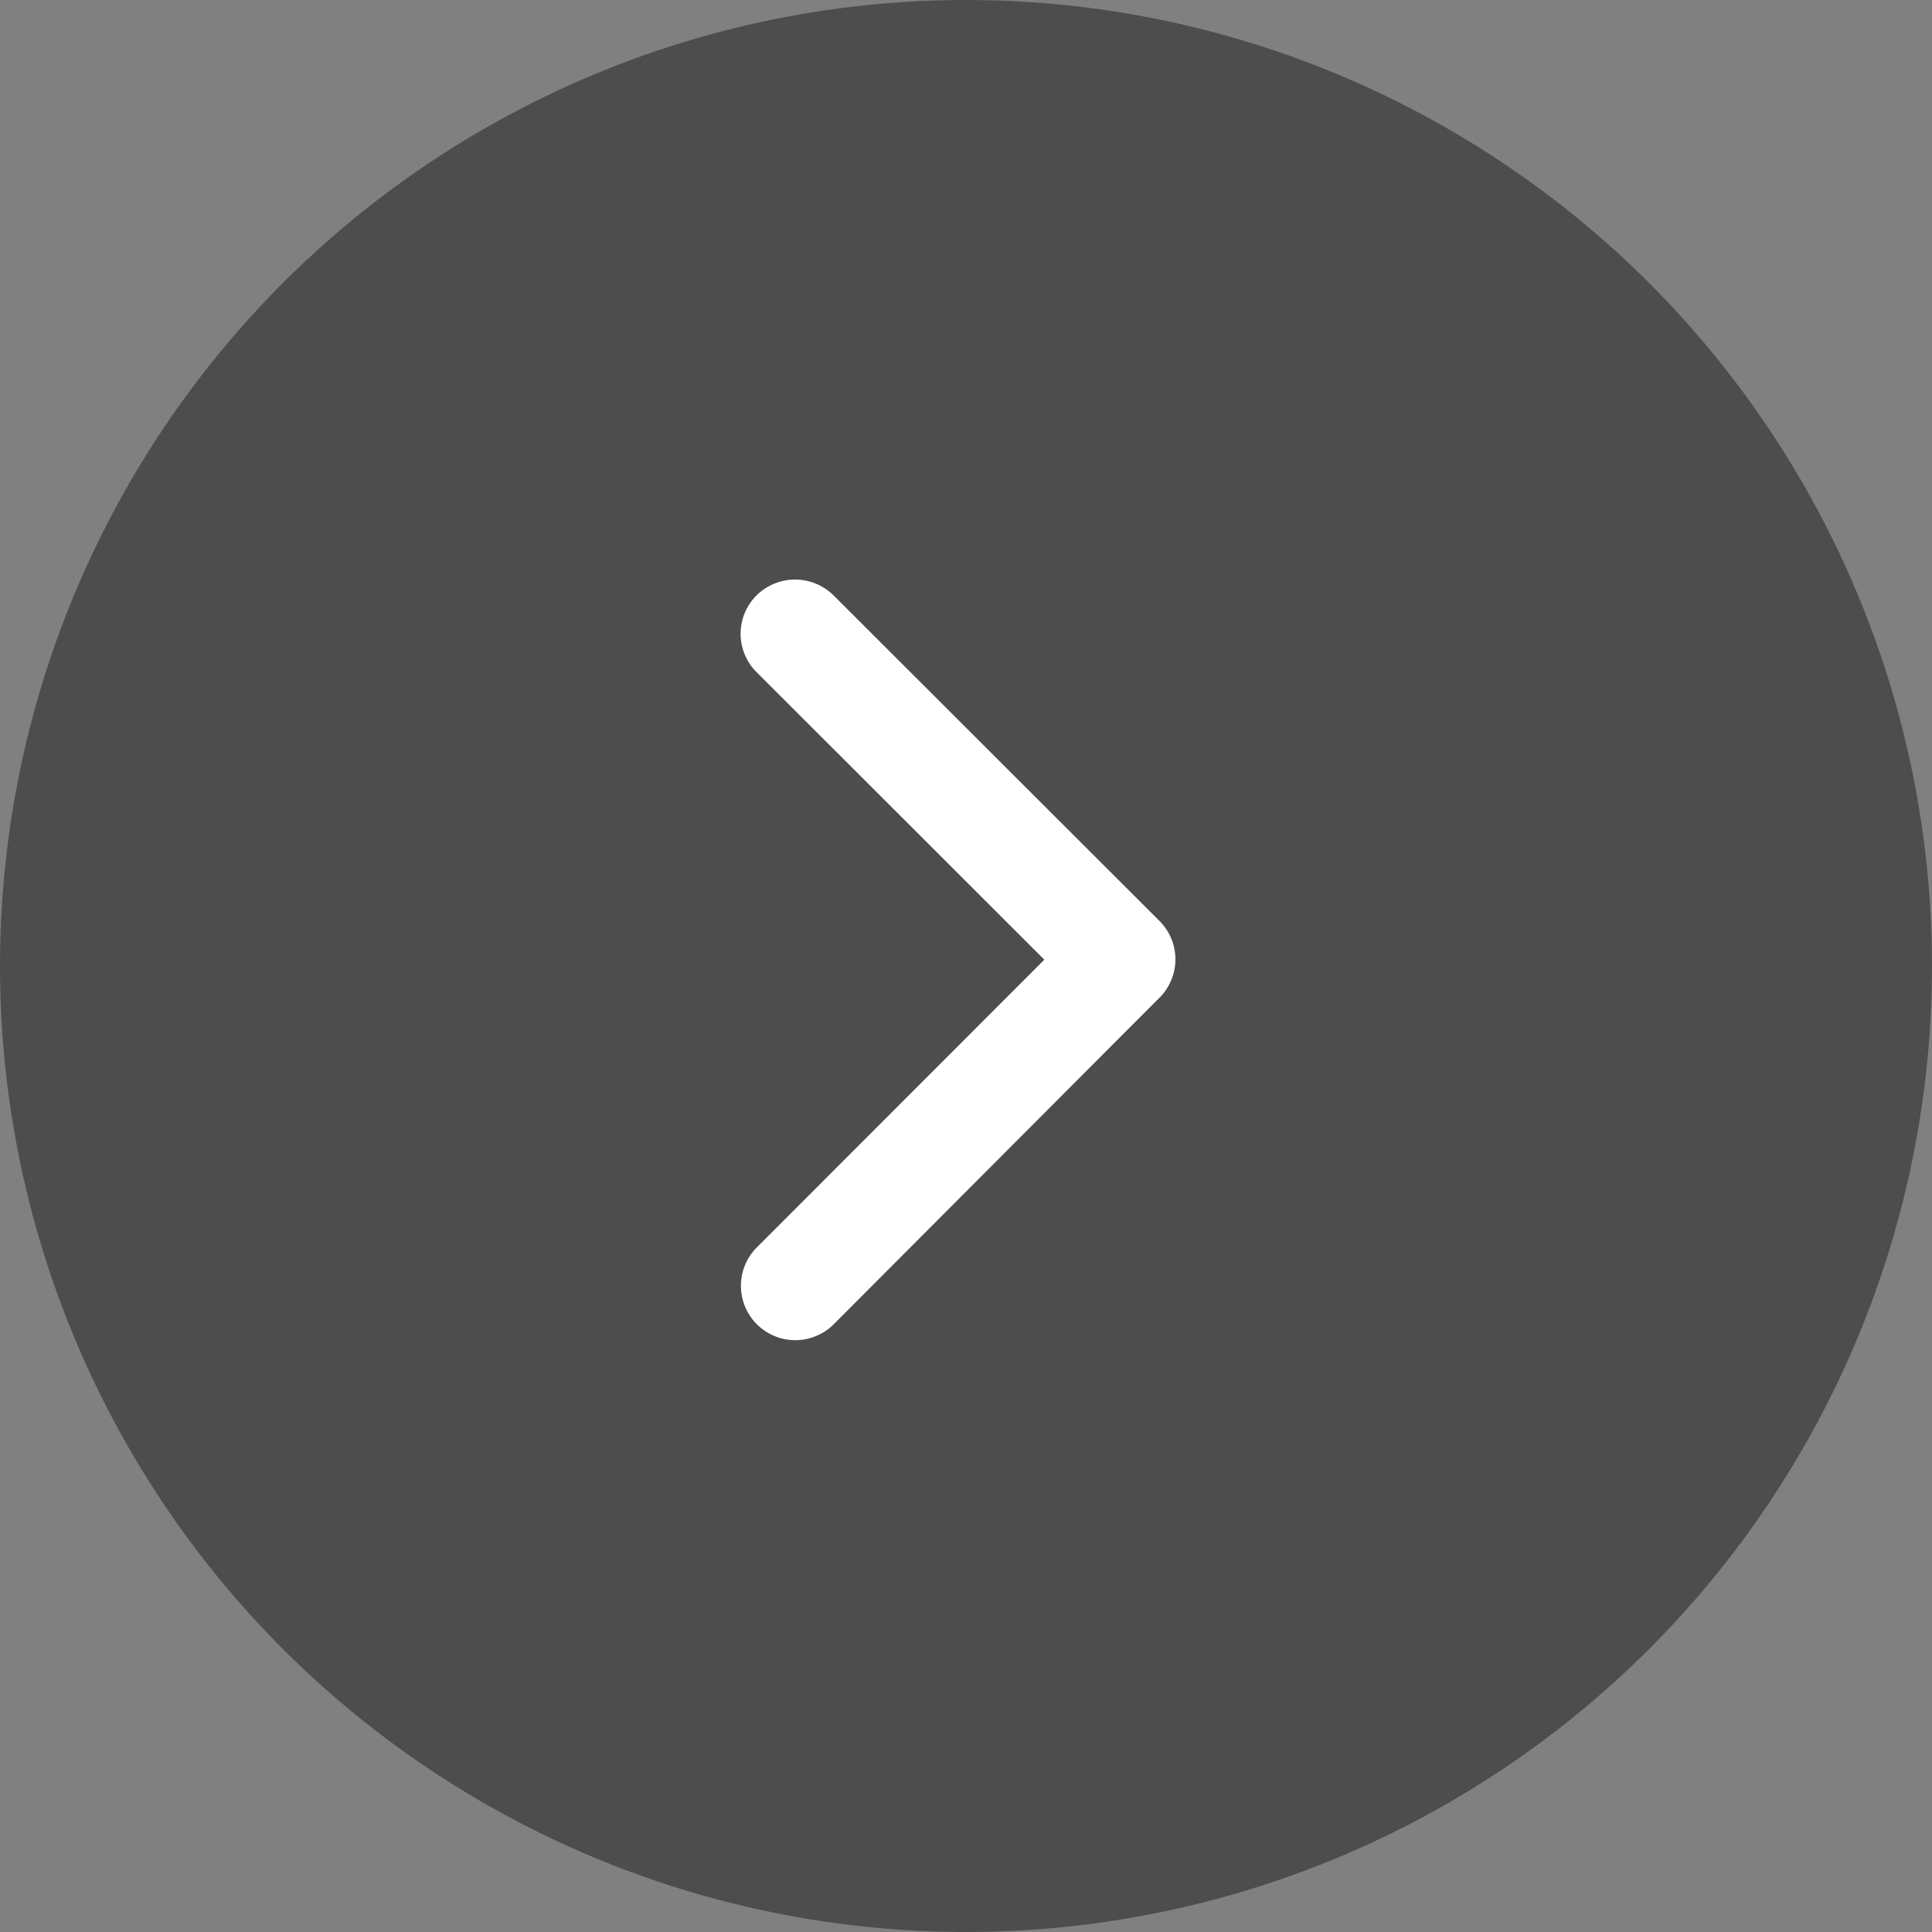
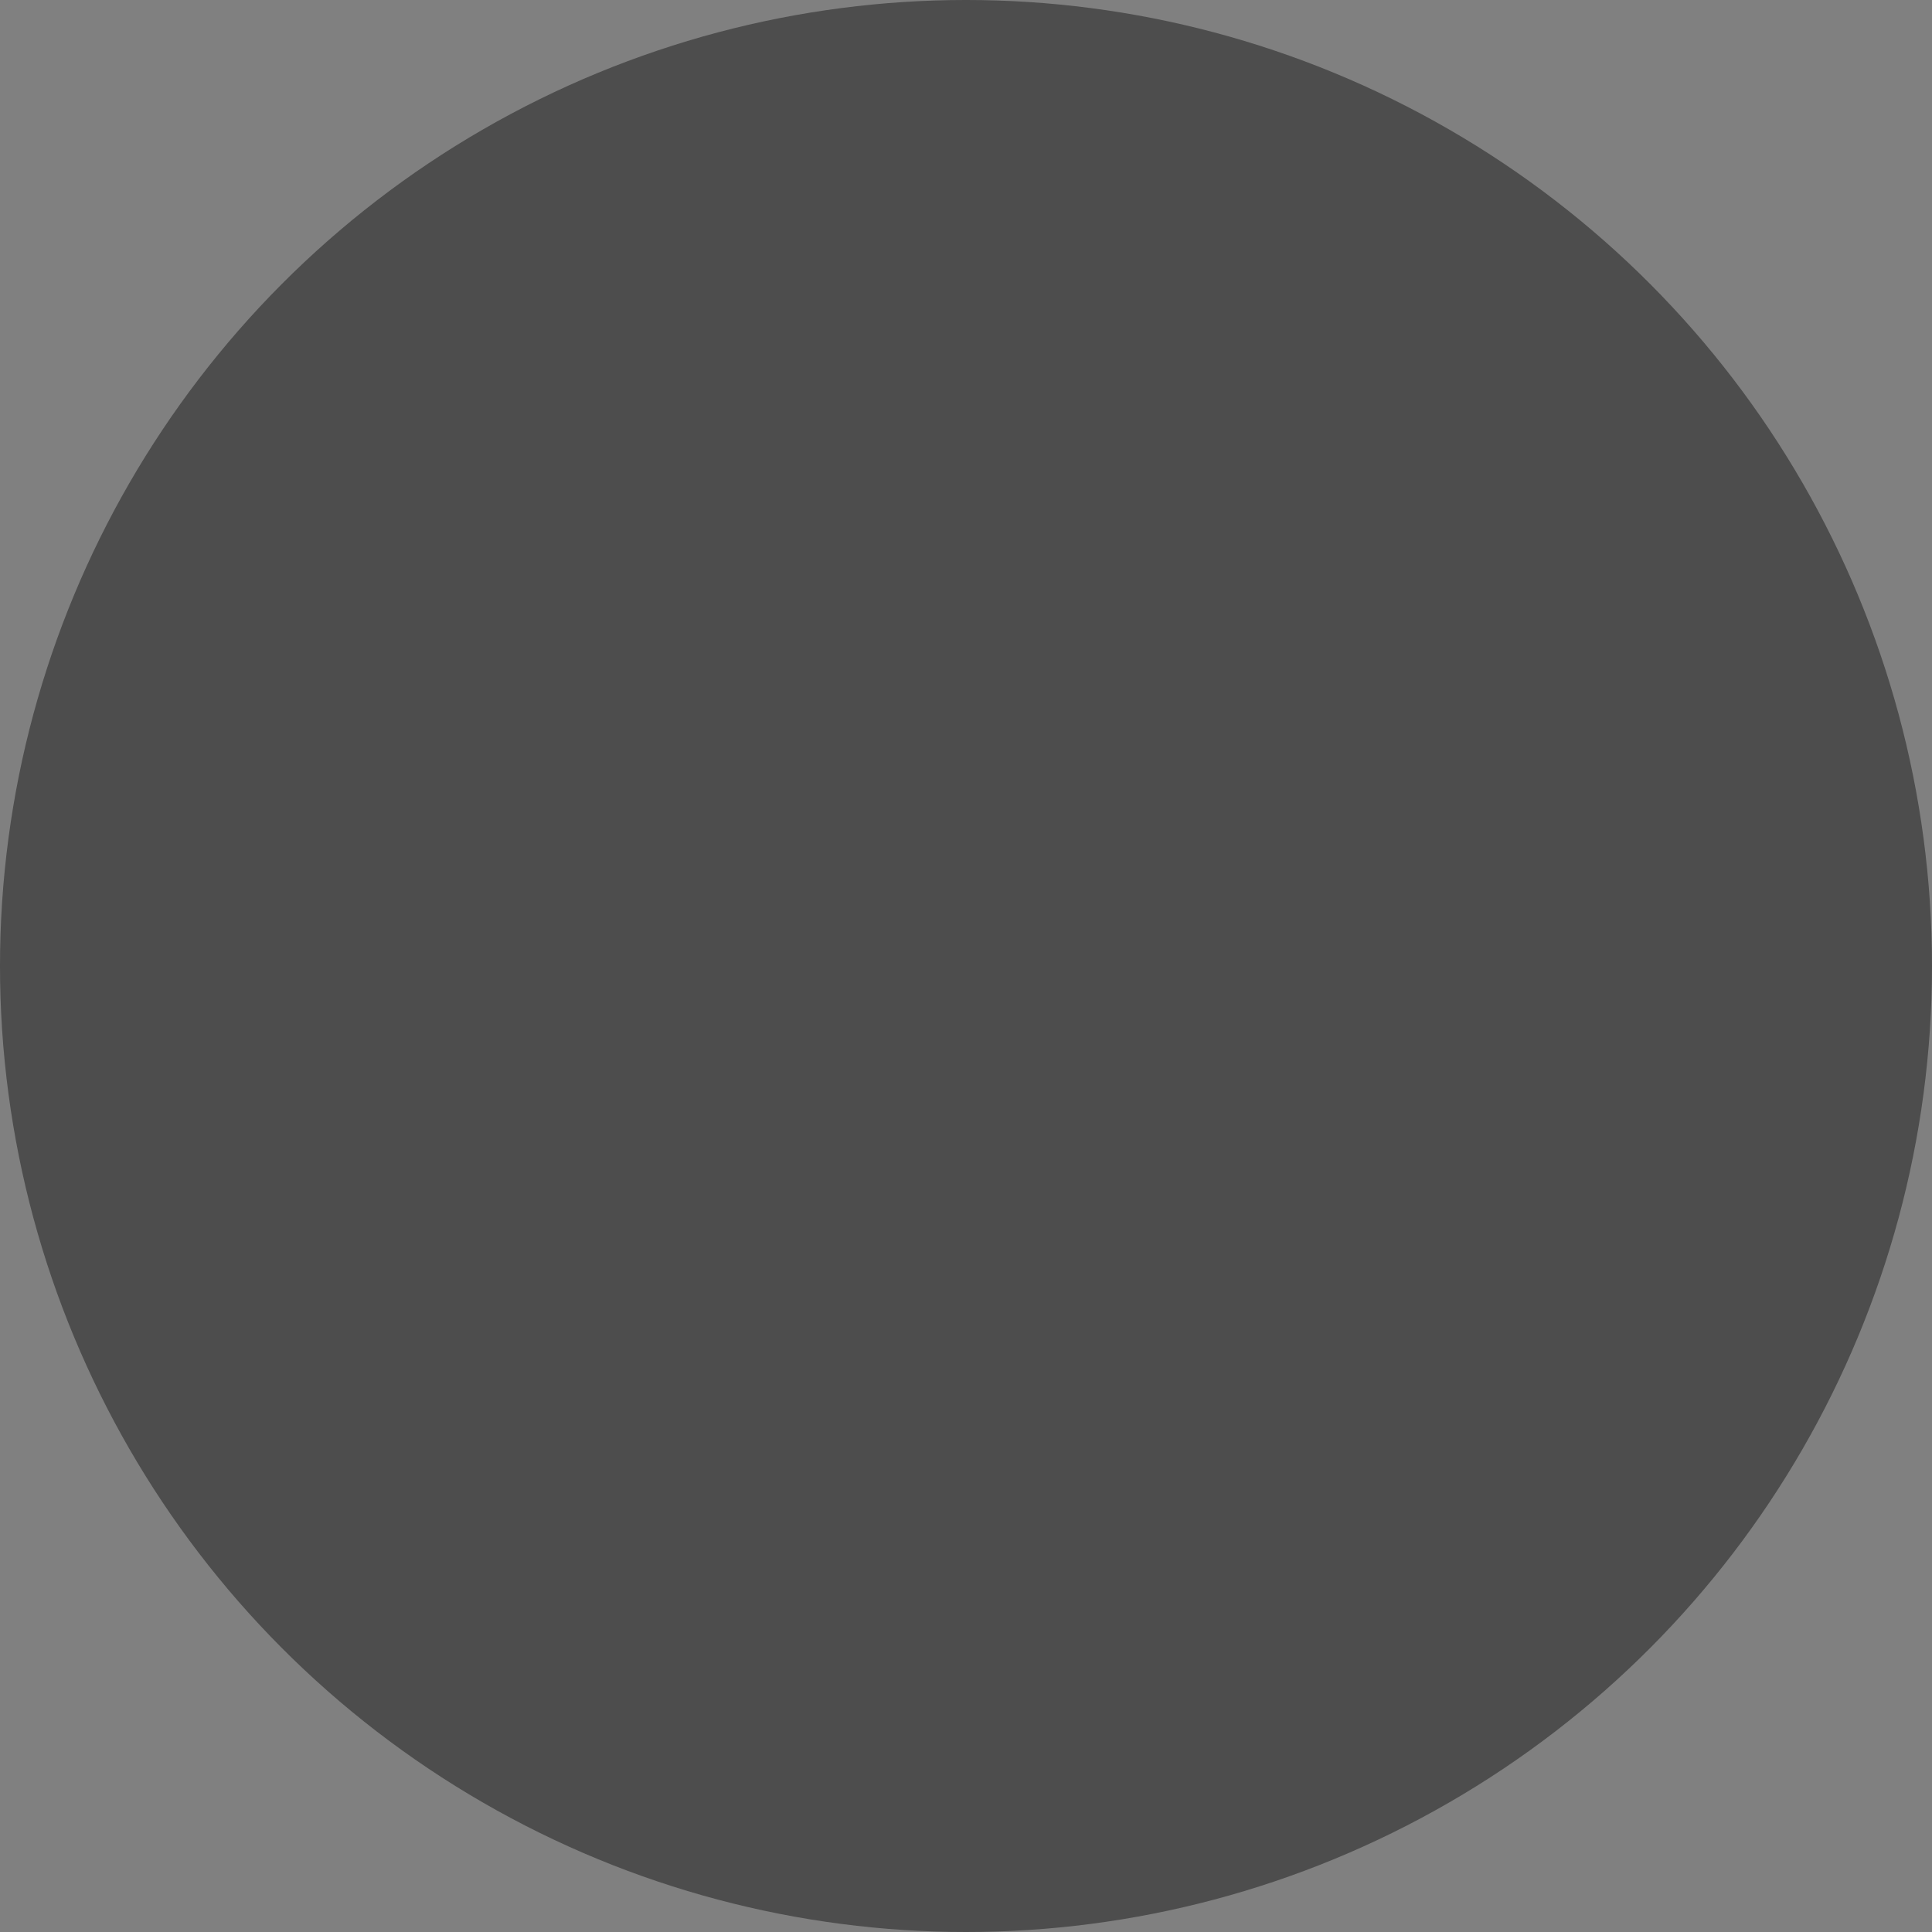
<svg xmlns="http://www.w3.org/2000/svg" width="60" height="60" viewBox="0 0 60 60">
  <rect x="0" y="0" width="60" height="60" fill="#808080" stroke="none" />
  <defs>
    <style>
      .cls-1 {
        opacity: 0.4;
      }

      .cls-2 {
        fill: #fff;
      }
    </style>
  </defs>
  <g id="グループ_774" data-name="グループ 774" transform="translate(-467 -509)">
    <circle id="楕円形_2" data-name="楕円形 2" class="cls-1" cx="30" cy="30" r="30" transform="translate(467 509)" />
-     <path id="Icon_ionic-ios-arrow-forward" data-name="Icon ionic-ios-arrow-forward" class="cls-2" d="M20.679,18,11.742,9.07a1.681,1.681,0,0,1,0-2.384,1.7,1.7,0,0,1,2.391,0L24.258,16.8a1.685,1.685,0,0,1,.049,2.327L14.14,29.32a1.688,1.688,0,0,1-2.391-2.384Z" transform="translate(478.754 520.804)" />
  </g>
</svg>